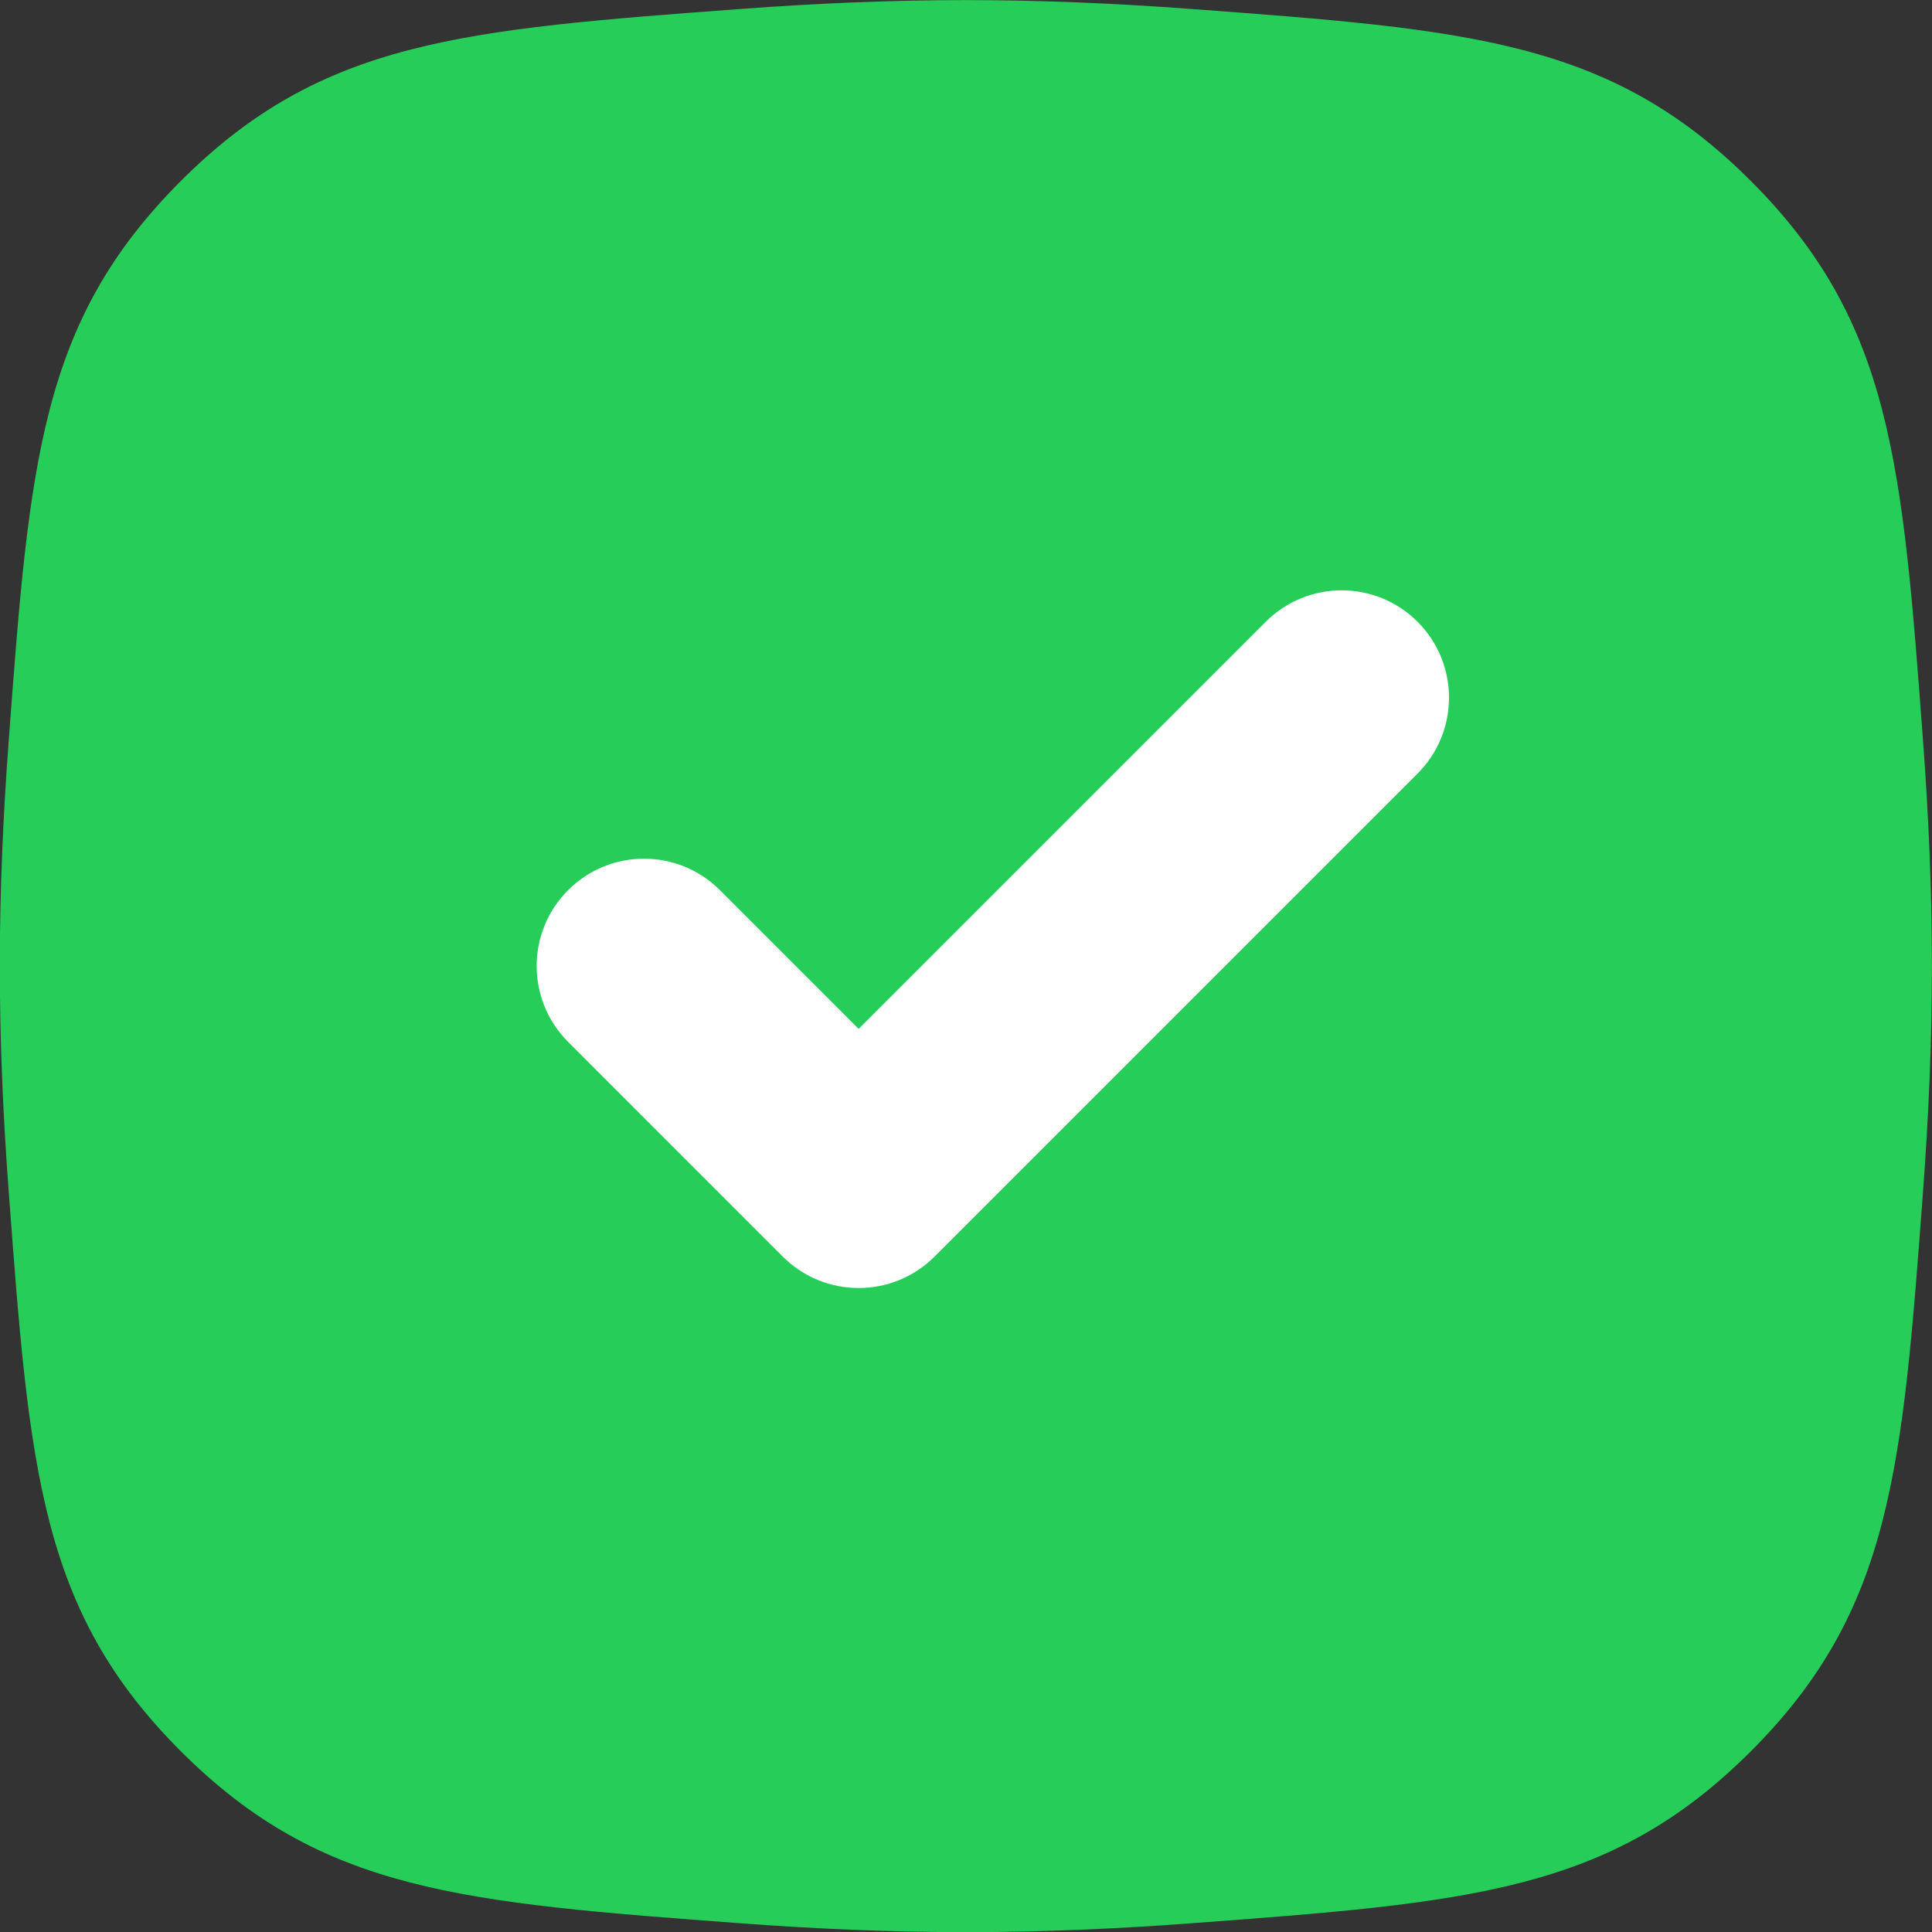
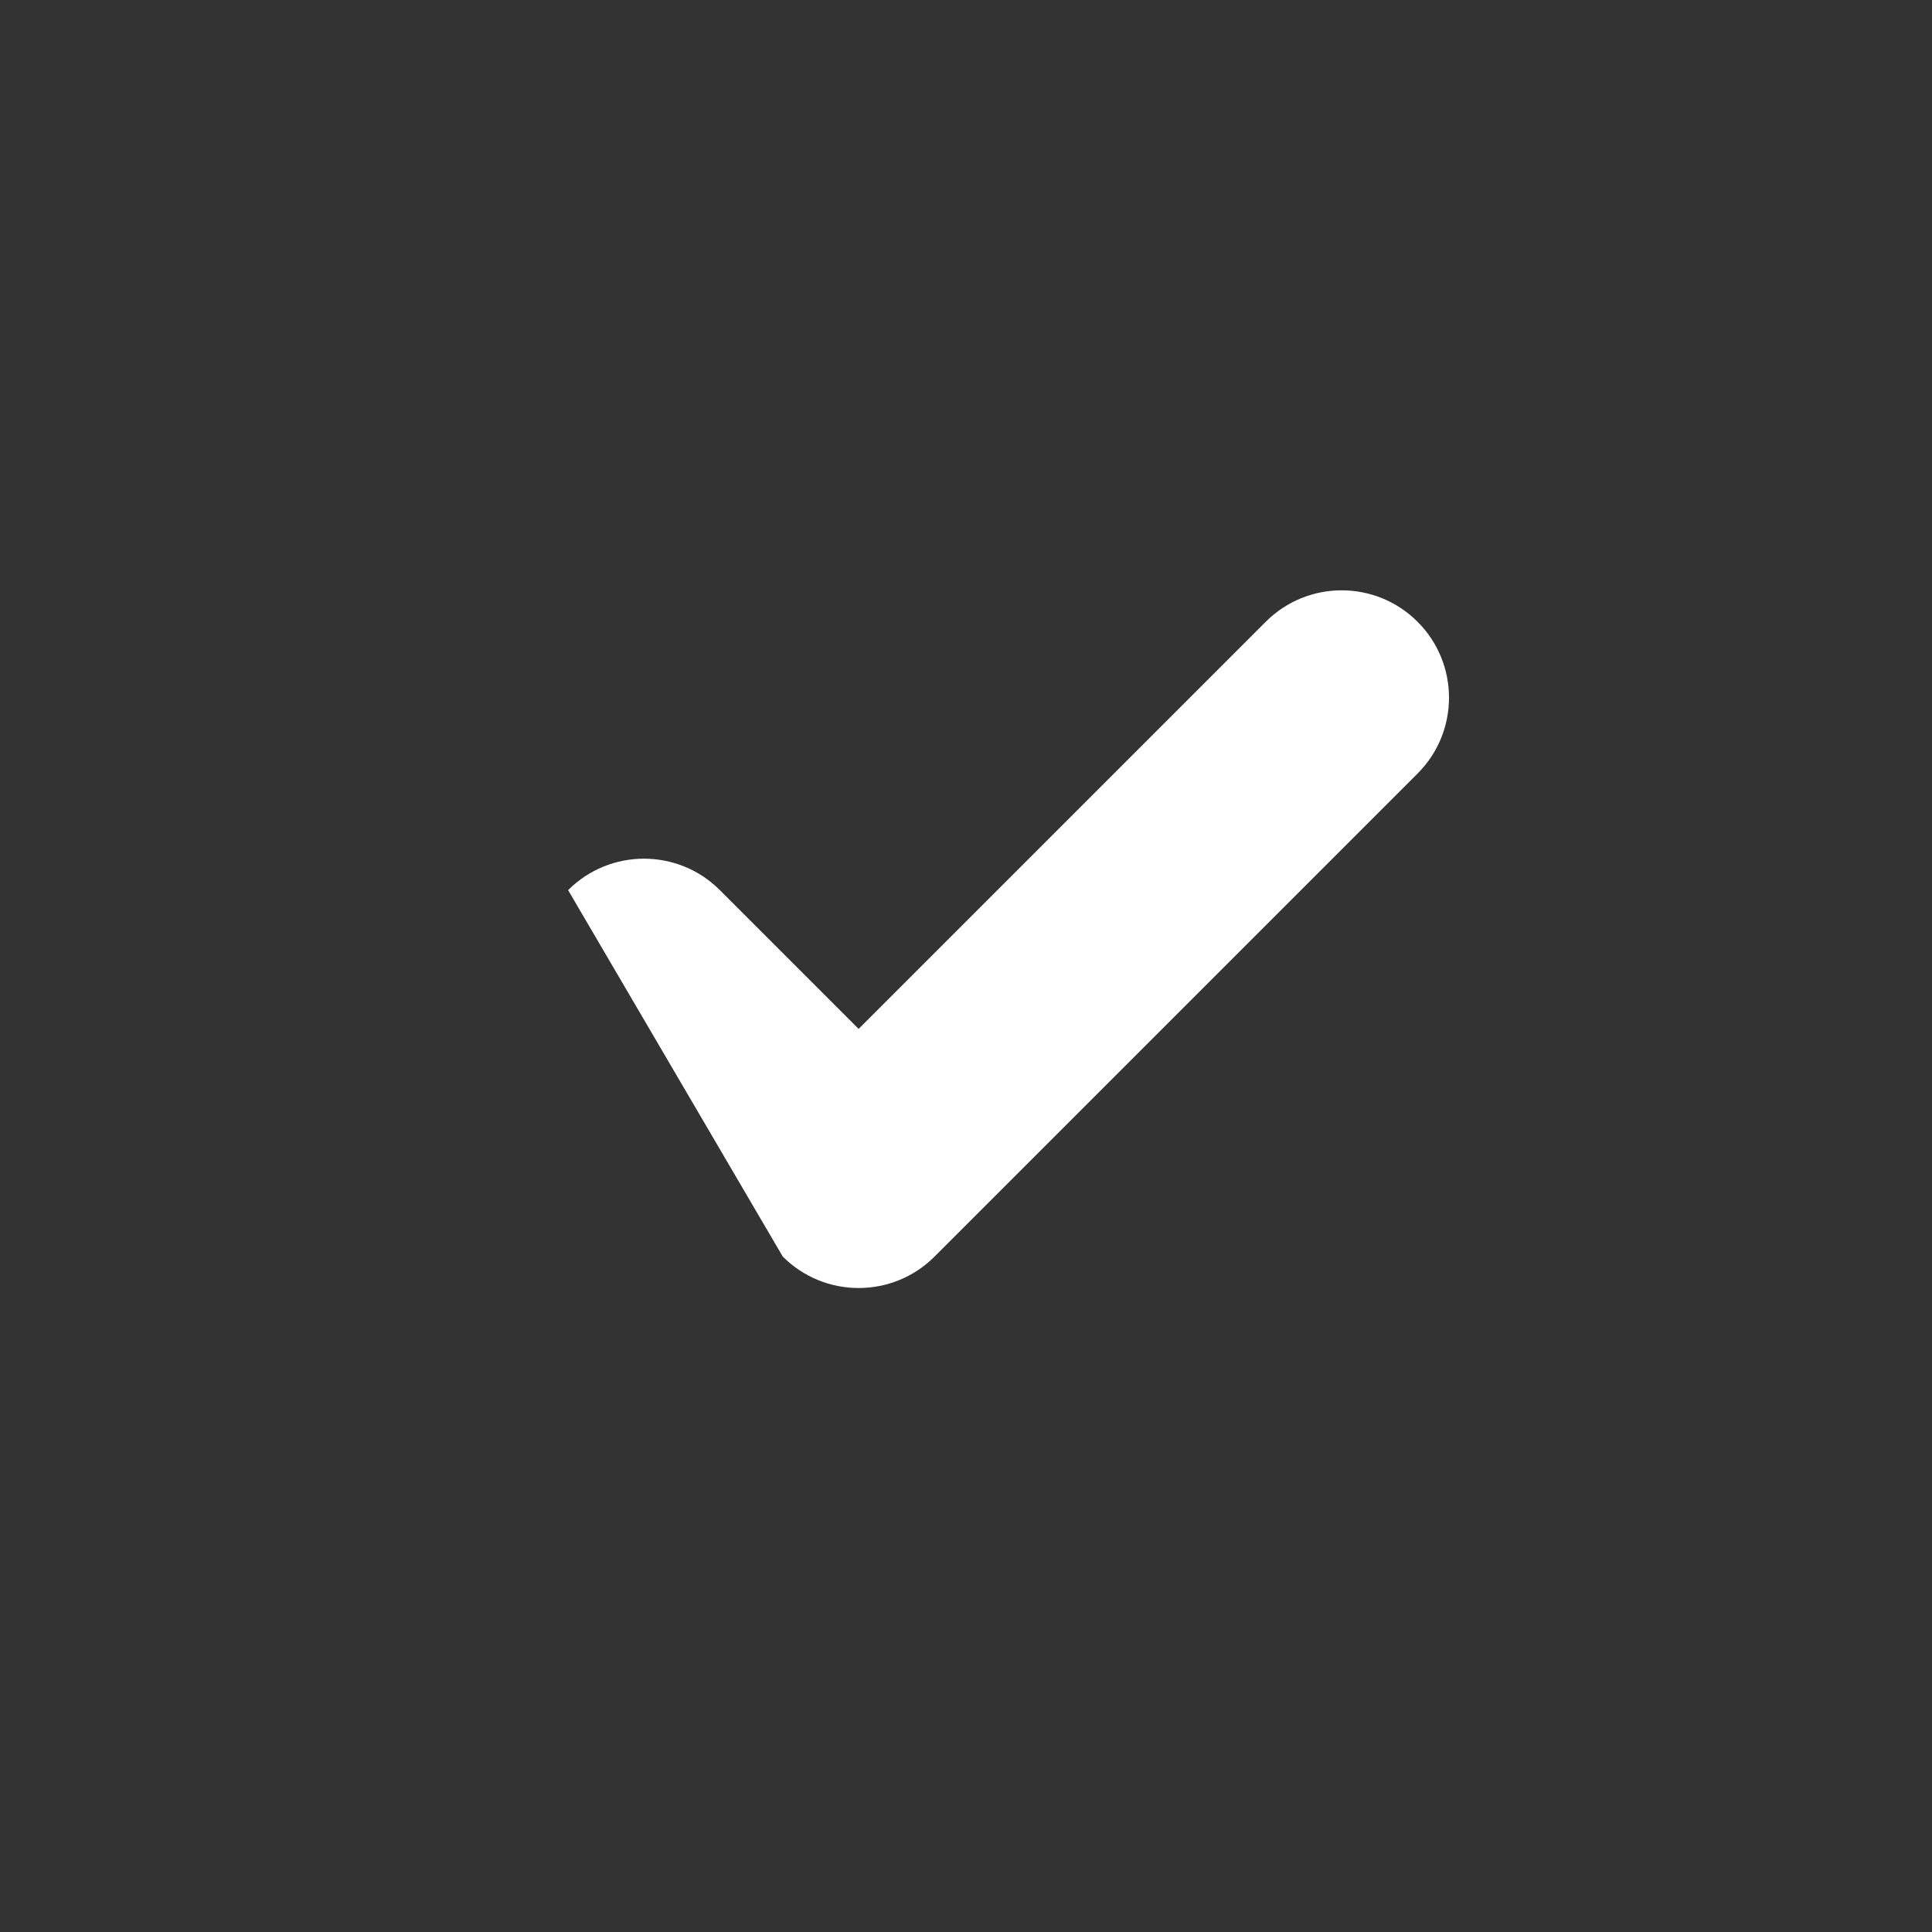
<svg xmlns="http://www.w3.org/2000/svg" width="40" height="40" viewBox="0 0 40 40" fill="none">
  <rect x="0" y="0" width="40" height="40" fill="#333333" stroke="none" />
  <g clip-path="url(#clip0_131_7820)">
-     <path fill-rule="evenodd" clip-rule="evenodd" d="M0.177 15.386C0.609 9.573 0.826 6.666 3.743 3.748C6.661 0.831 9.568 0.614 15.381 0.182C16.888 0.07 18.443 0.002 19.997 0.002C21.552 0.002 23.106 0.07 24.613 0.182C30.427 0.614 33.334 0.831 36.251 3.748C39.169 6.666 39.385 9.573 39.818 15.386C39.93 16.893 39.998 18.448 39.998 20.002C39.998 21.557 39.93 23.111 39.818 24.619C39.385 30.432 39.169 33.339 36.251 36.257C33.334 39.174 30.427 39.39 24.613 39.823C23.106 39.935 21.552 40.003 19.997 40.003C18.443 40.003 16.888 39.935 15.381 39.823C9.568 39.39 6.661 39.174 3.743 36.257C0.826 33.339 0.609 30.432 0.177 24.619C0.064 23.111 -0.004 21.557 -0.004 20.002C-0.004 18.448 0.064 16.893 0.177 15.386Z" fill="#26CD58" />
-     <path fill-rule="evenodd" clip-rule="evenodd" d="M29.349 16.016C30.217 15.148 30.217 13.741 29.349 12.873C28.481 12.005 27.074 12.005 26.206 12.873L17.777 21.302L14.904 18.429C14.037 17.561 12.63 17.561 11.762 18.429C10.894 19.296 10.894 20.703 11.762 21.571L16.206 26.016C17.074 26.884 18.481 26.884 19.349 26.016L29.349 16.016Z" fill="white" />
+     <path fill-rule="evenodd" clip-rule="evenodd" d="M29.349 16.016C30.217 15.148 30.217 13.741 29.349 12.873C28.481 12.005 27.074 12.005 26.206 12.873L17.777 21.302L14.904 18.429C14.037 17.561 12.63 17.561 11.762 18.429L16.206 26.016C17.074 26.884 18.481 26.884 19.349 26.016L29.349 16.016Z" fill="white" />
  </g>
  <defs>
    <clipPath id="clip0_131_7820">
      <rect width="40" height="40" fill="white" />
    </clipPath>
  </defs>
</svg>